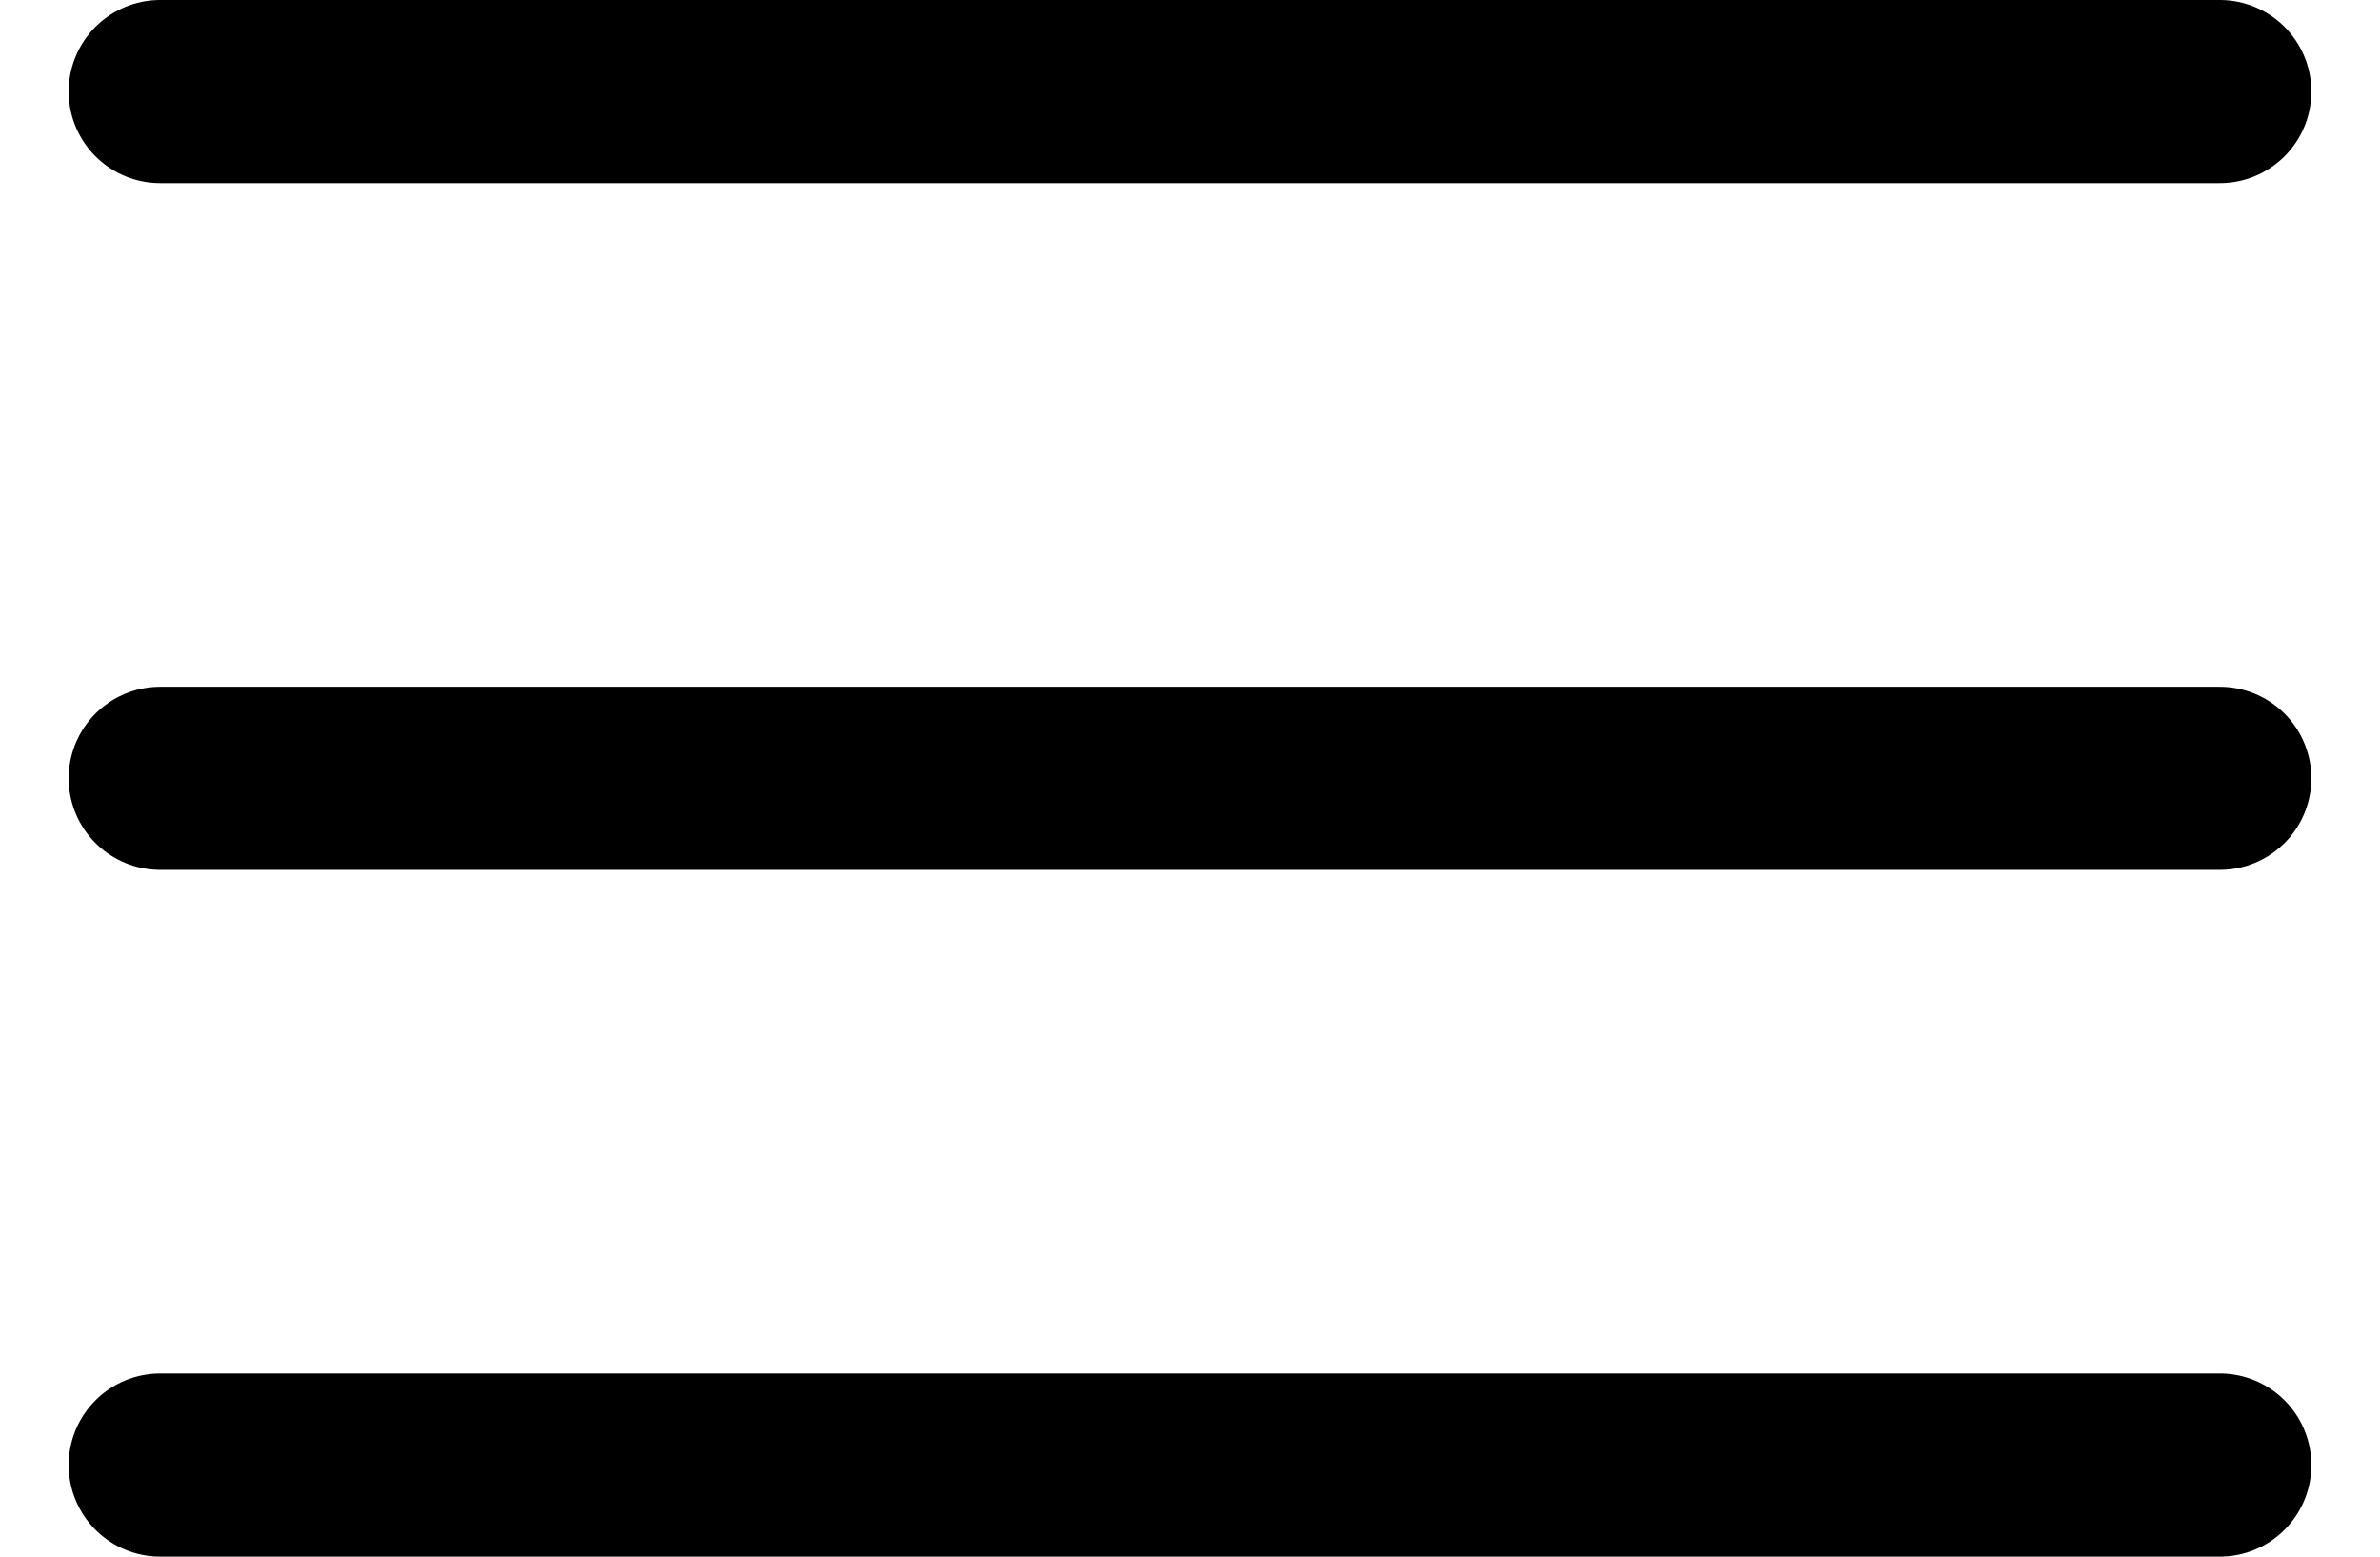
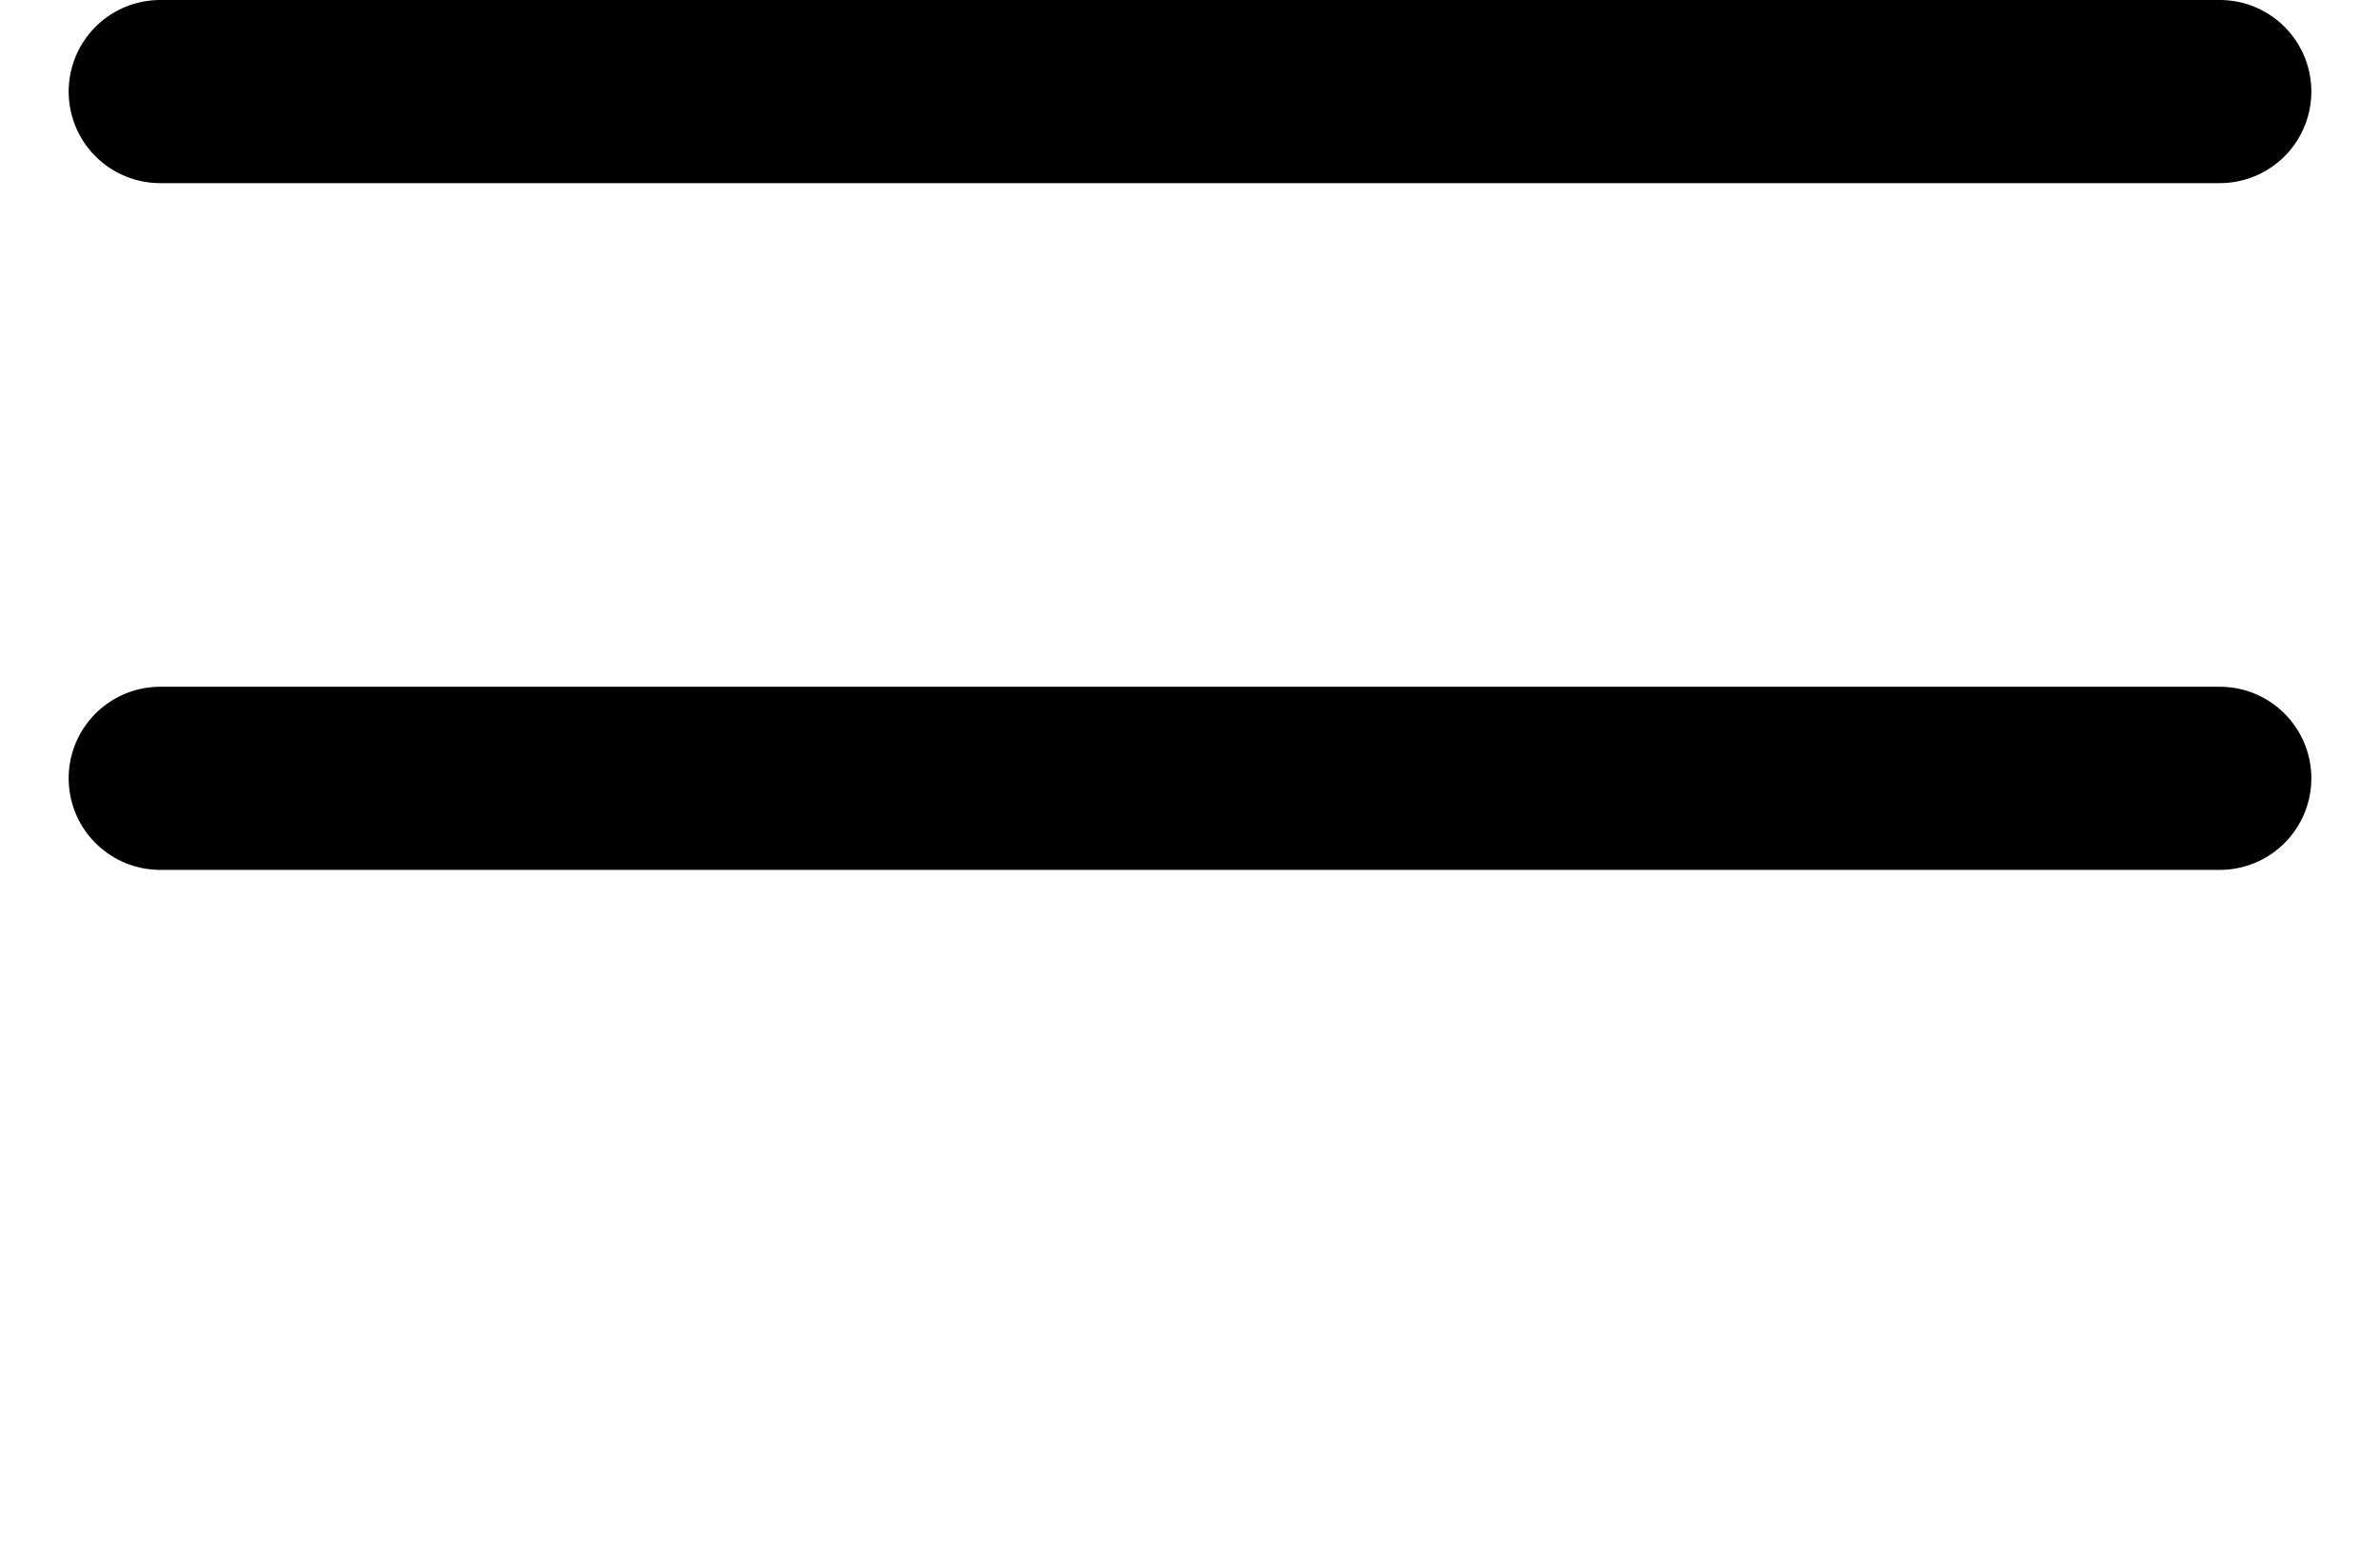
<svg xmlns="http://www.w3.org/2000/svg" width="26" height="17" viewBox="0 0 26 17" fill="none">
-   <path d="M1.75 1H24.25M1.75 8.5H24.25M1.75 16H24.25" stroke="black" stroke-width="2" stroke-linecap="round" stroke-linejoin="round" />
+   <path d="M1.75 1H24.25M1.75 8.5H24.25H24.25" stroke="black" stroke-width="2" stroke-linecap="round" stroke-linejoin="round" />
</svg>